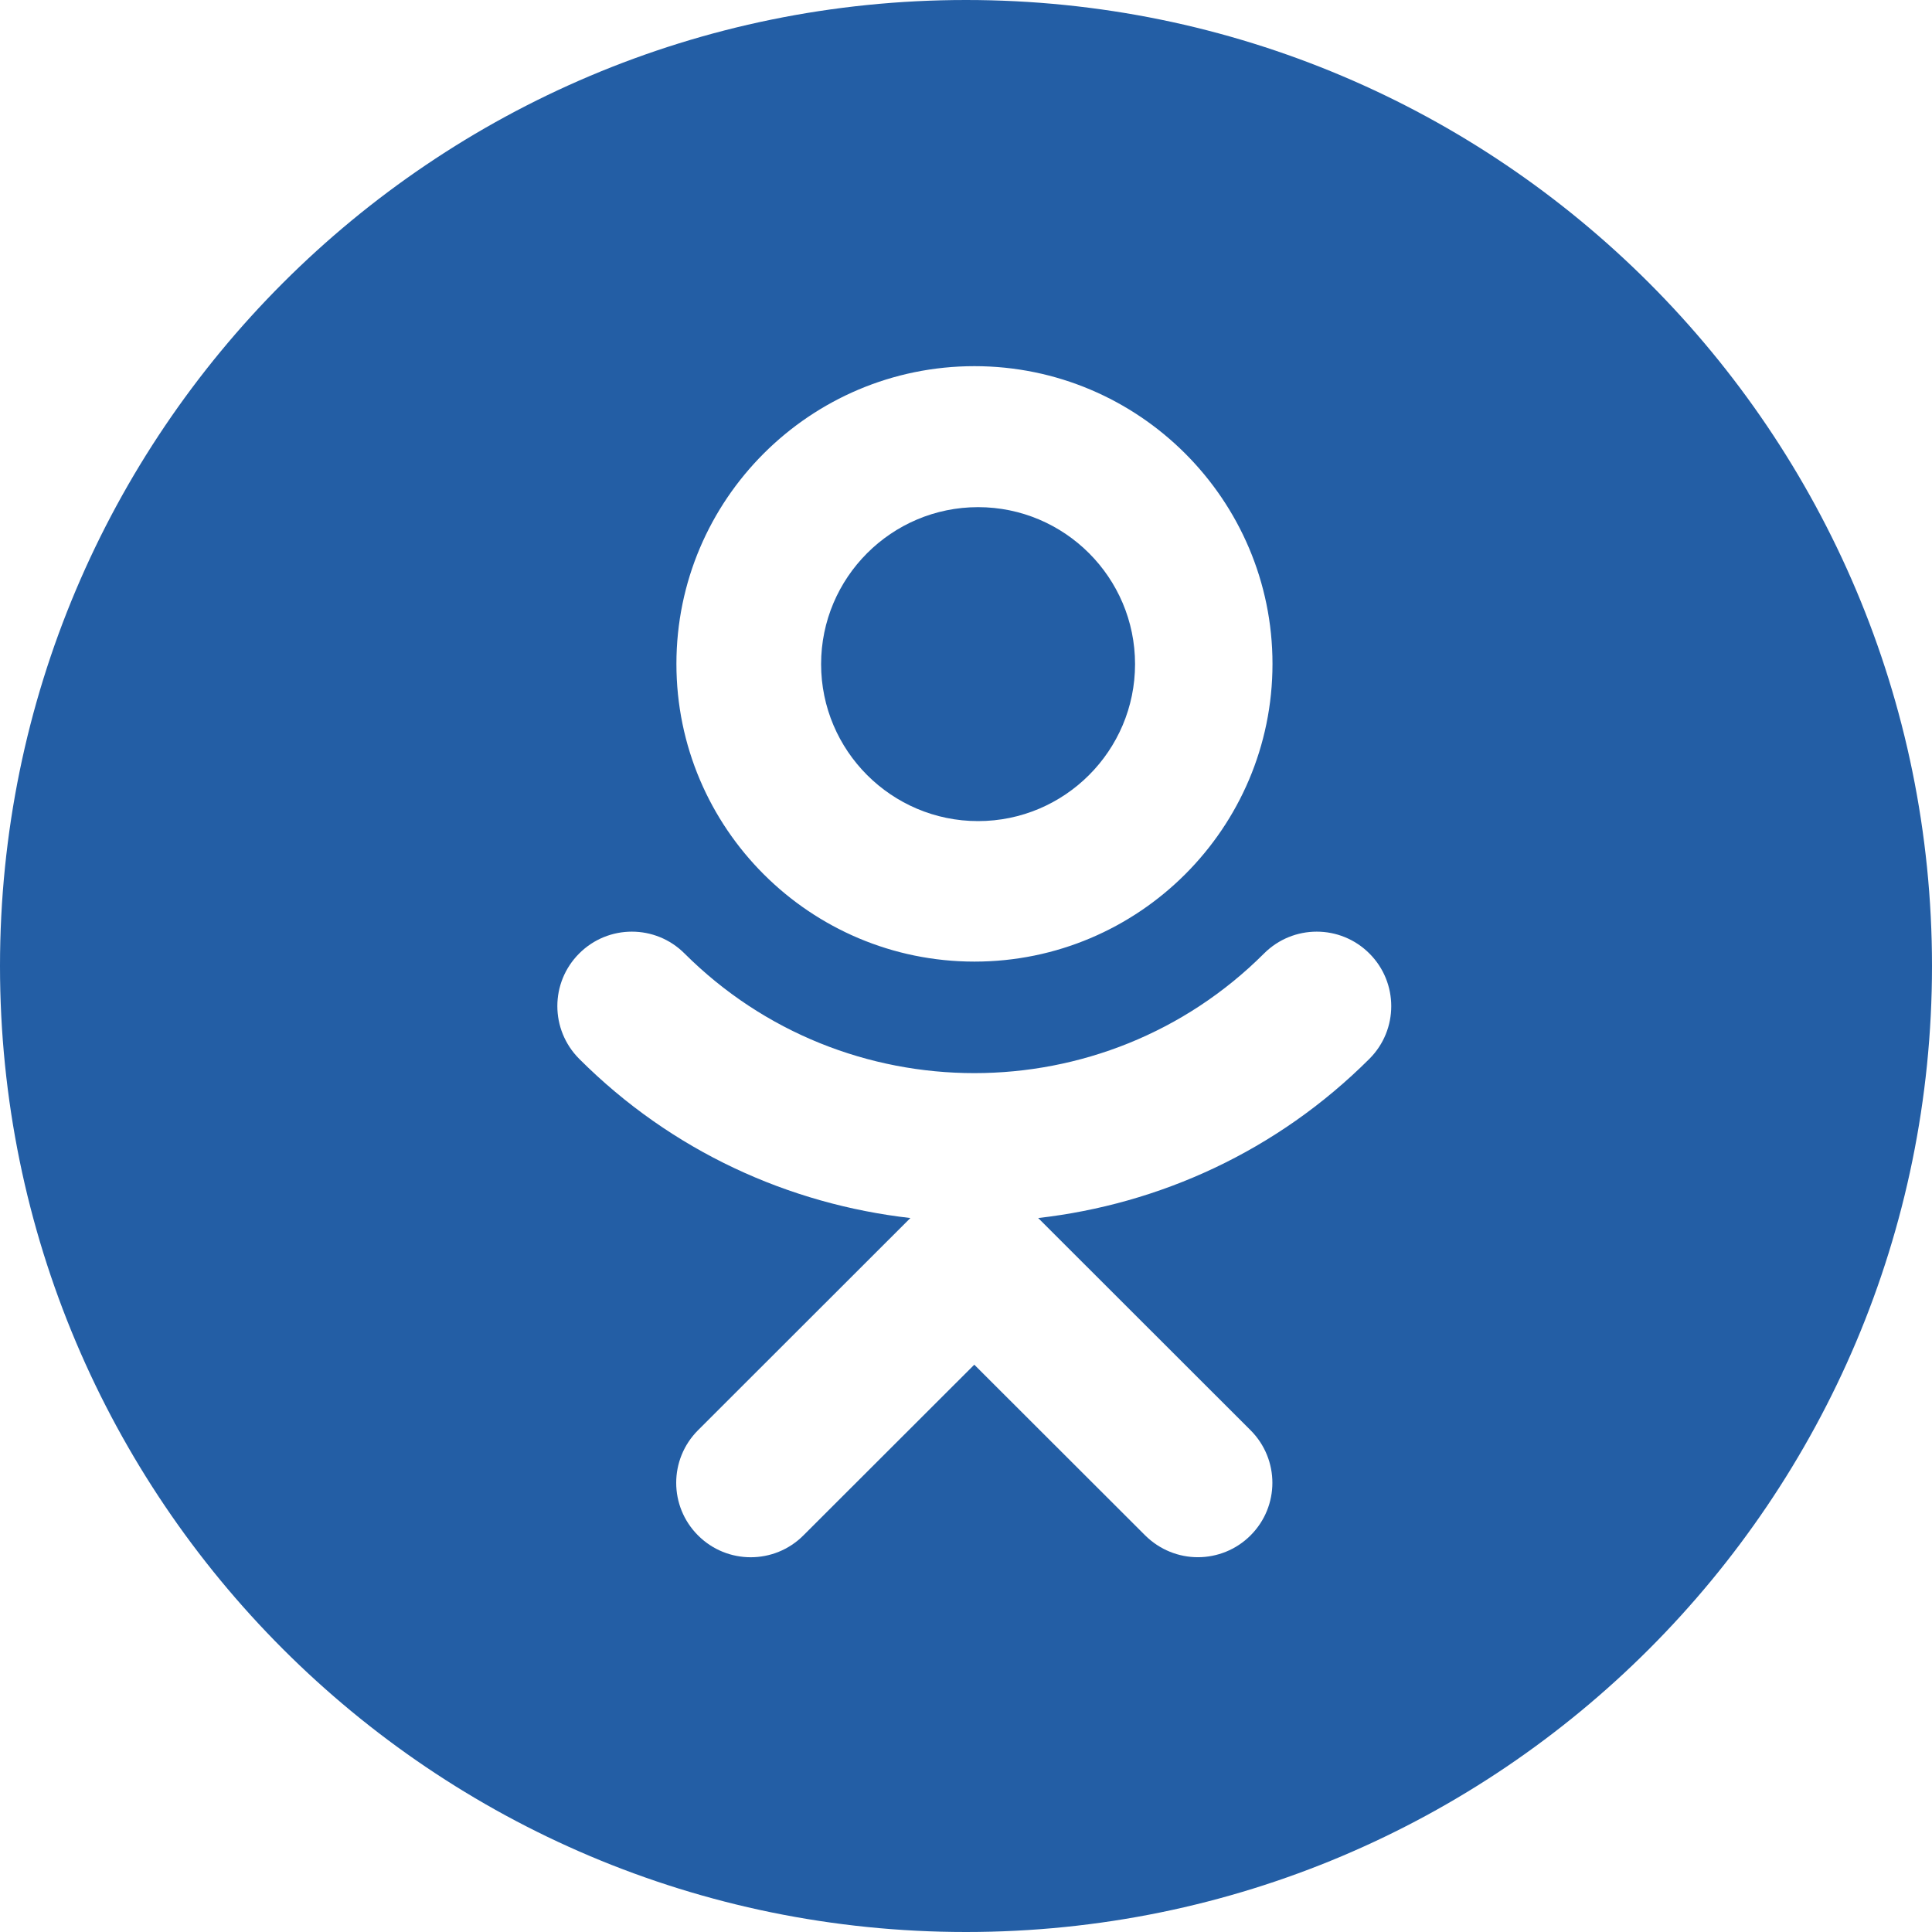
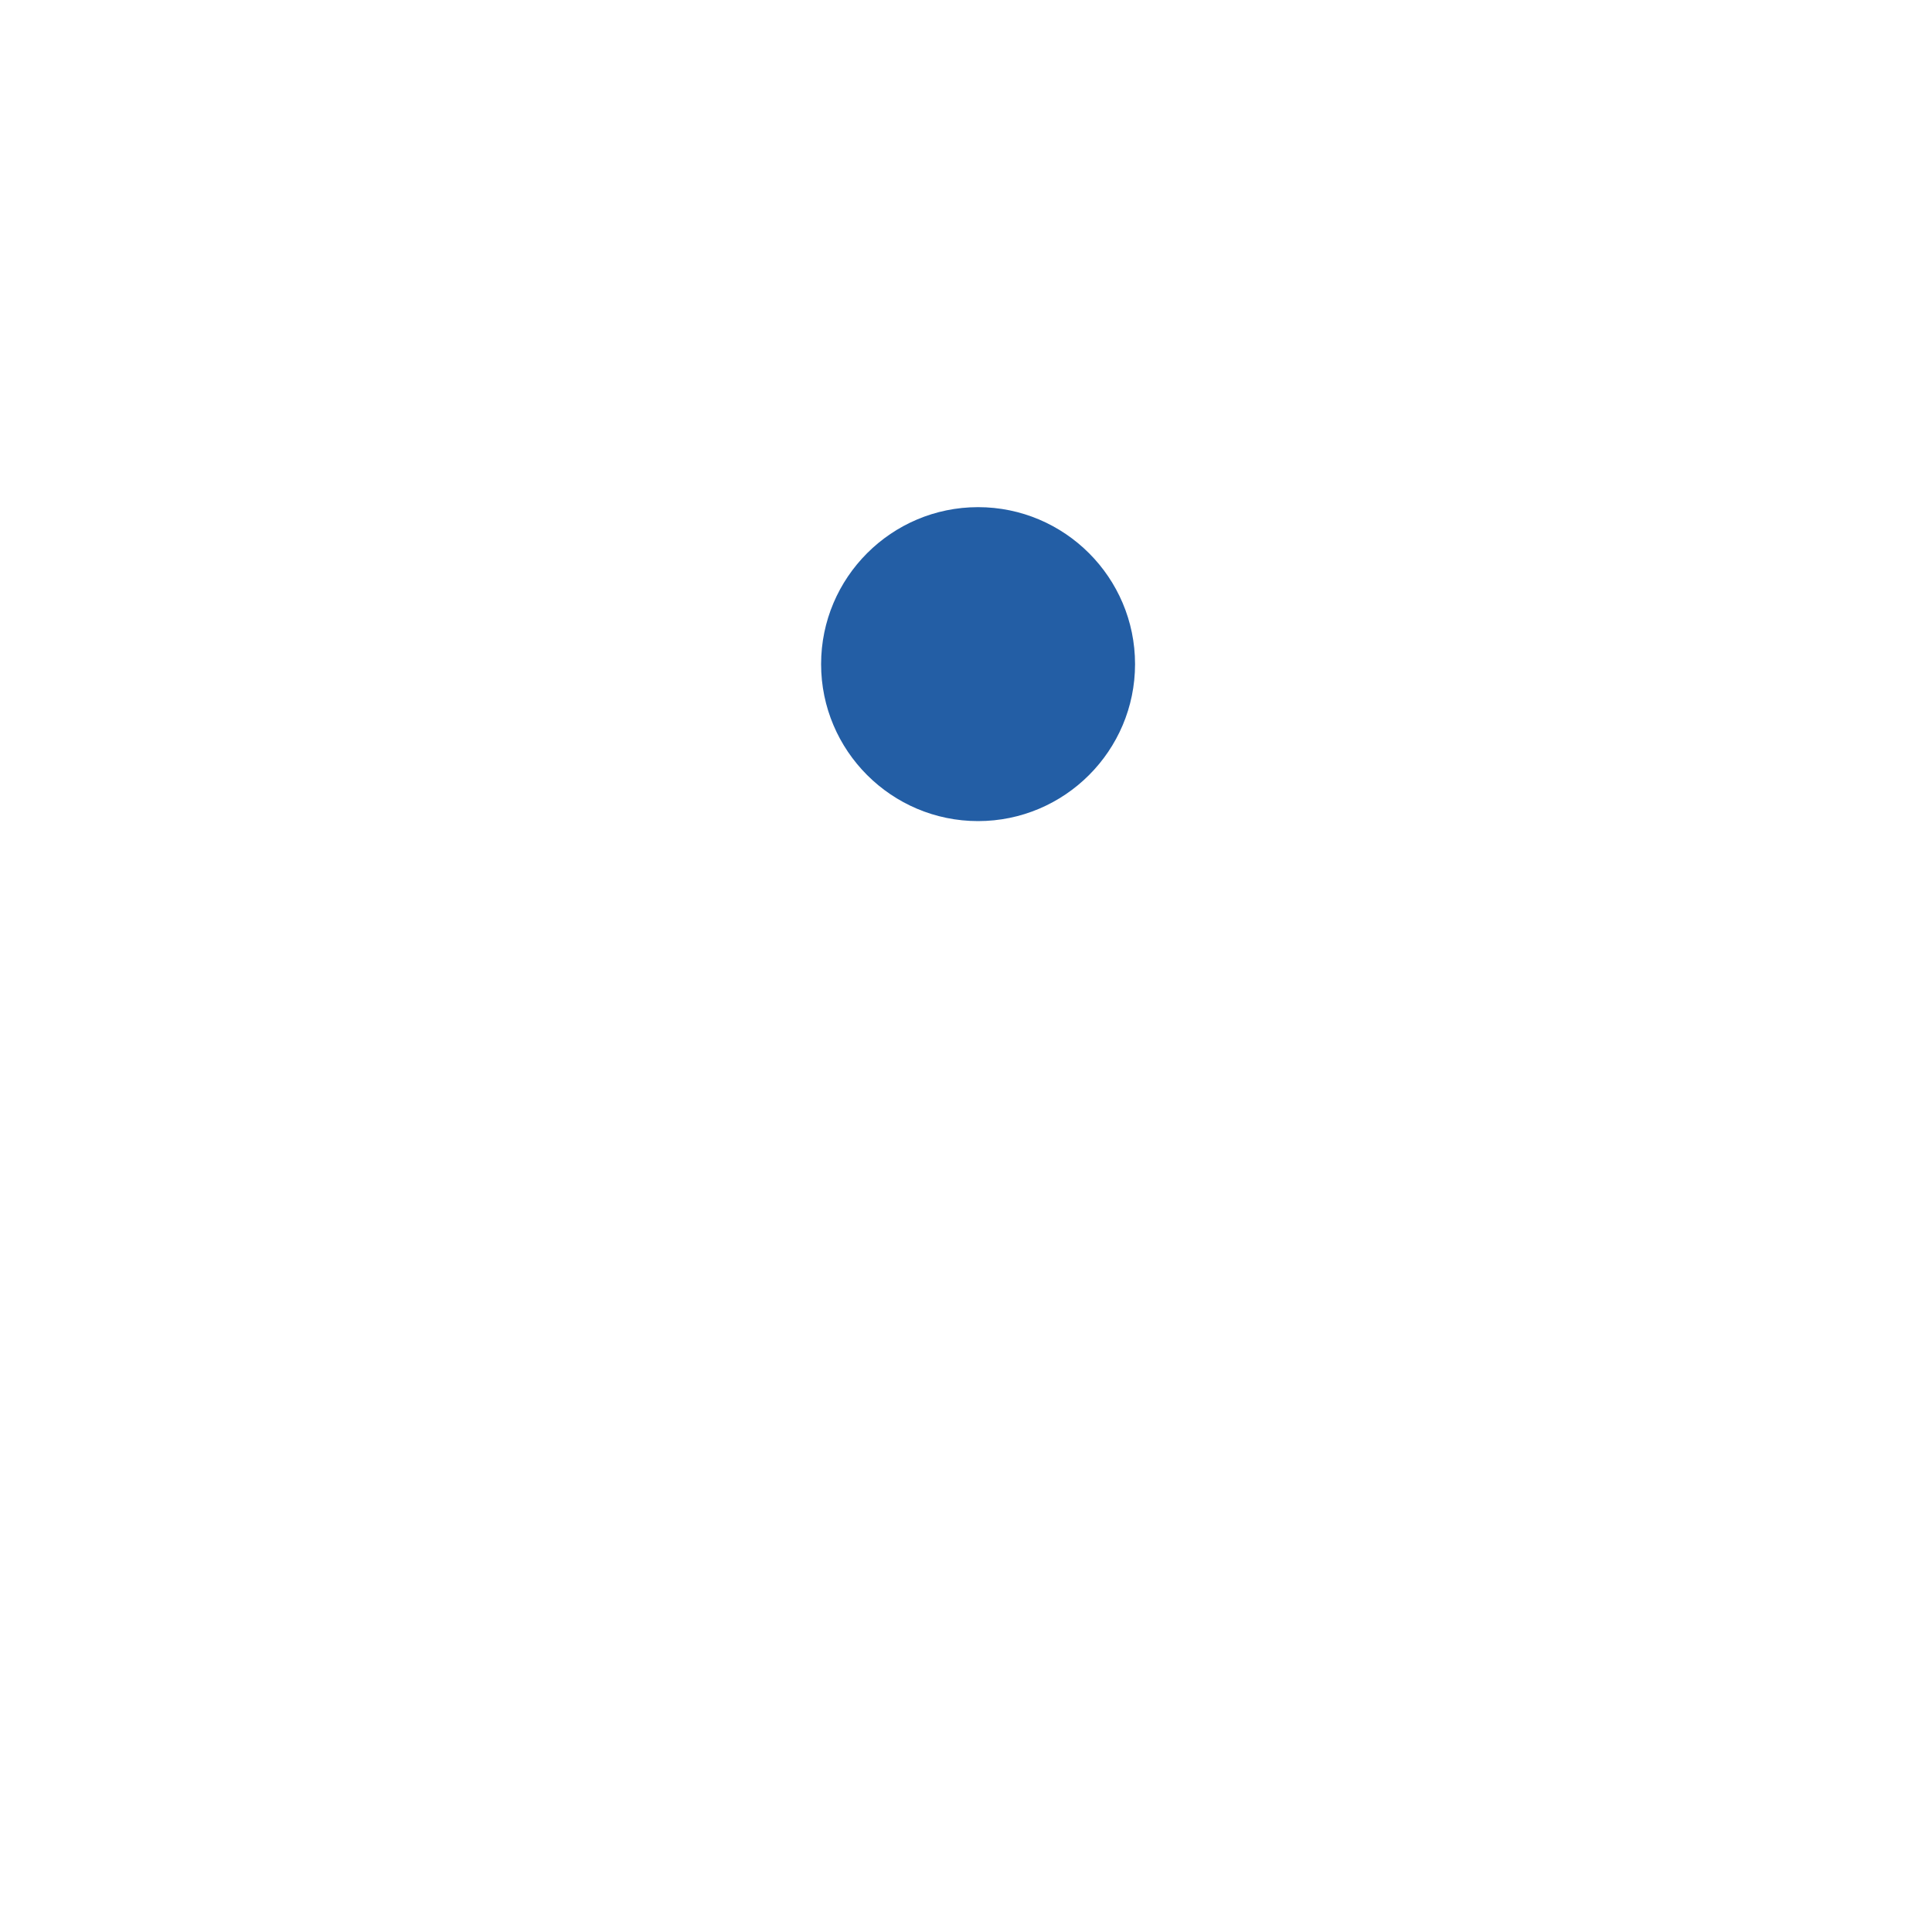
<svg xmlns="http://www.w3.org/2000/svg" width="80" height="80" viewBox="0 0 80 80" fill="none">
  <g id="Frame 1">
    <path id="Vector" d="M40.5 34C44.084 34 47 31.084 47 27.5C47 23.916 44.084 21 40.5 21C36.916 21 34 23.916 34 27.5C34 31.084 36.916 34 40.5 34Z" fill="#235EA5" />
-     <path id="Vector_2" d="M40 0C17.909 0 0 17.909 0 40C0 62.091 17.909 80 40 80C62.091 80 80 62.091 80 40C80 17.909 62.091 0 40 0ZM40.35 15.162C47.157 15.162 52.691 20.69 52.691 27.49C52.691 34.291 47.157 39.818 40.35 39.818C33.543 39.818 28.009 34.291 28.009 27.49C28.009 20.69 33.543 15.162 40.35 15.162ZM56.704 43.844C52.867 47.675 48.005 49.864 42.989 50.436L51.782 59.222C52.988 60.428 52.988 62.373 51.782 63.578C51.183 64.178 50.389 64.481 49.601 64.481C48.813 64.481 48.026 64.178 47.42 63.578L40.343 56.509L33.267 63.578C32.062 64.784 30.109 64.784 28.904 63.578C27.699 62.373 27.699 60.428 28.904 59.222L37.697 50.436C32.681 49.864 27.82 47.682 23.983 43.844C22.777 42.633 22.777 40.687 23.983 39.482C25.188 38.276 27.14 38.276 28.345 39.482C34.964 46.087 45.73 46.087 52.341 39.482C53.547 38.276 55.499 38.276 56.704 39.482C57.91 40.687 57.91 42.639 56.704 43.844Z" fill="#235EA5" />
  </g>
</svg>